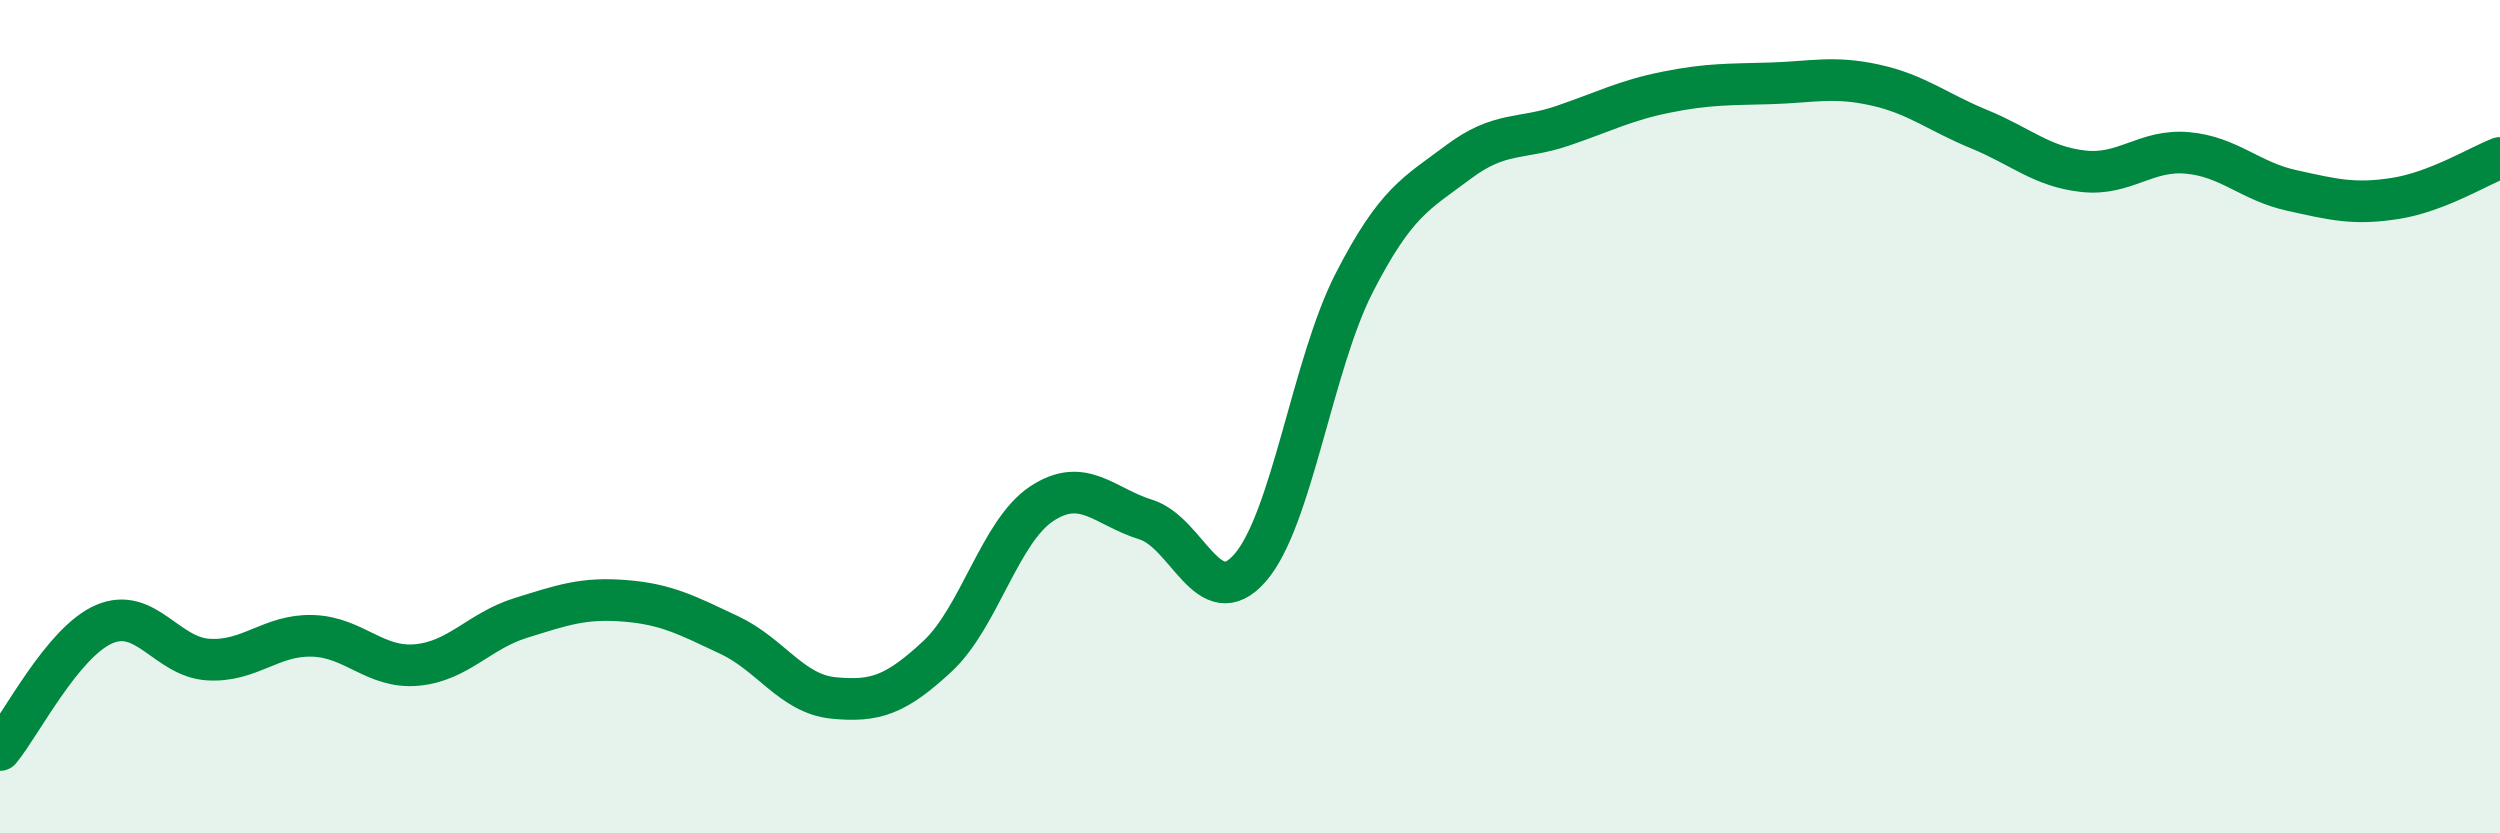
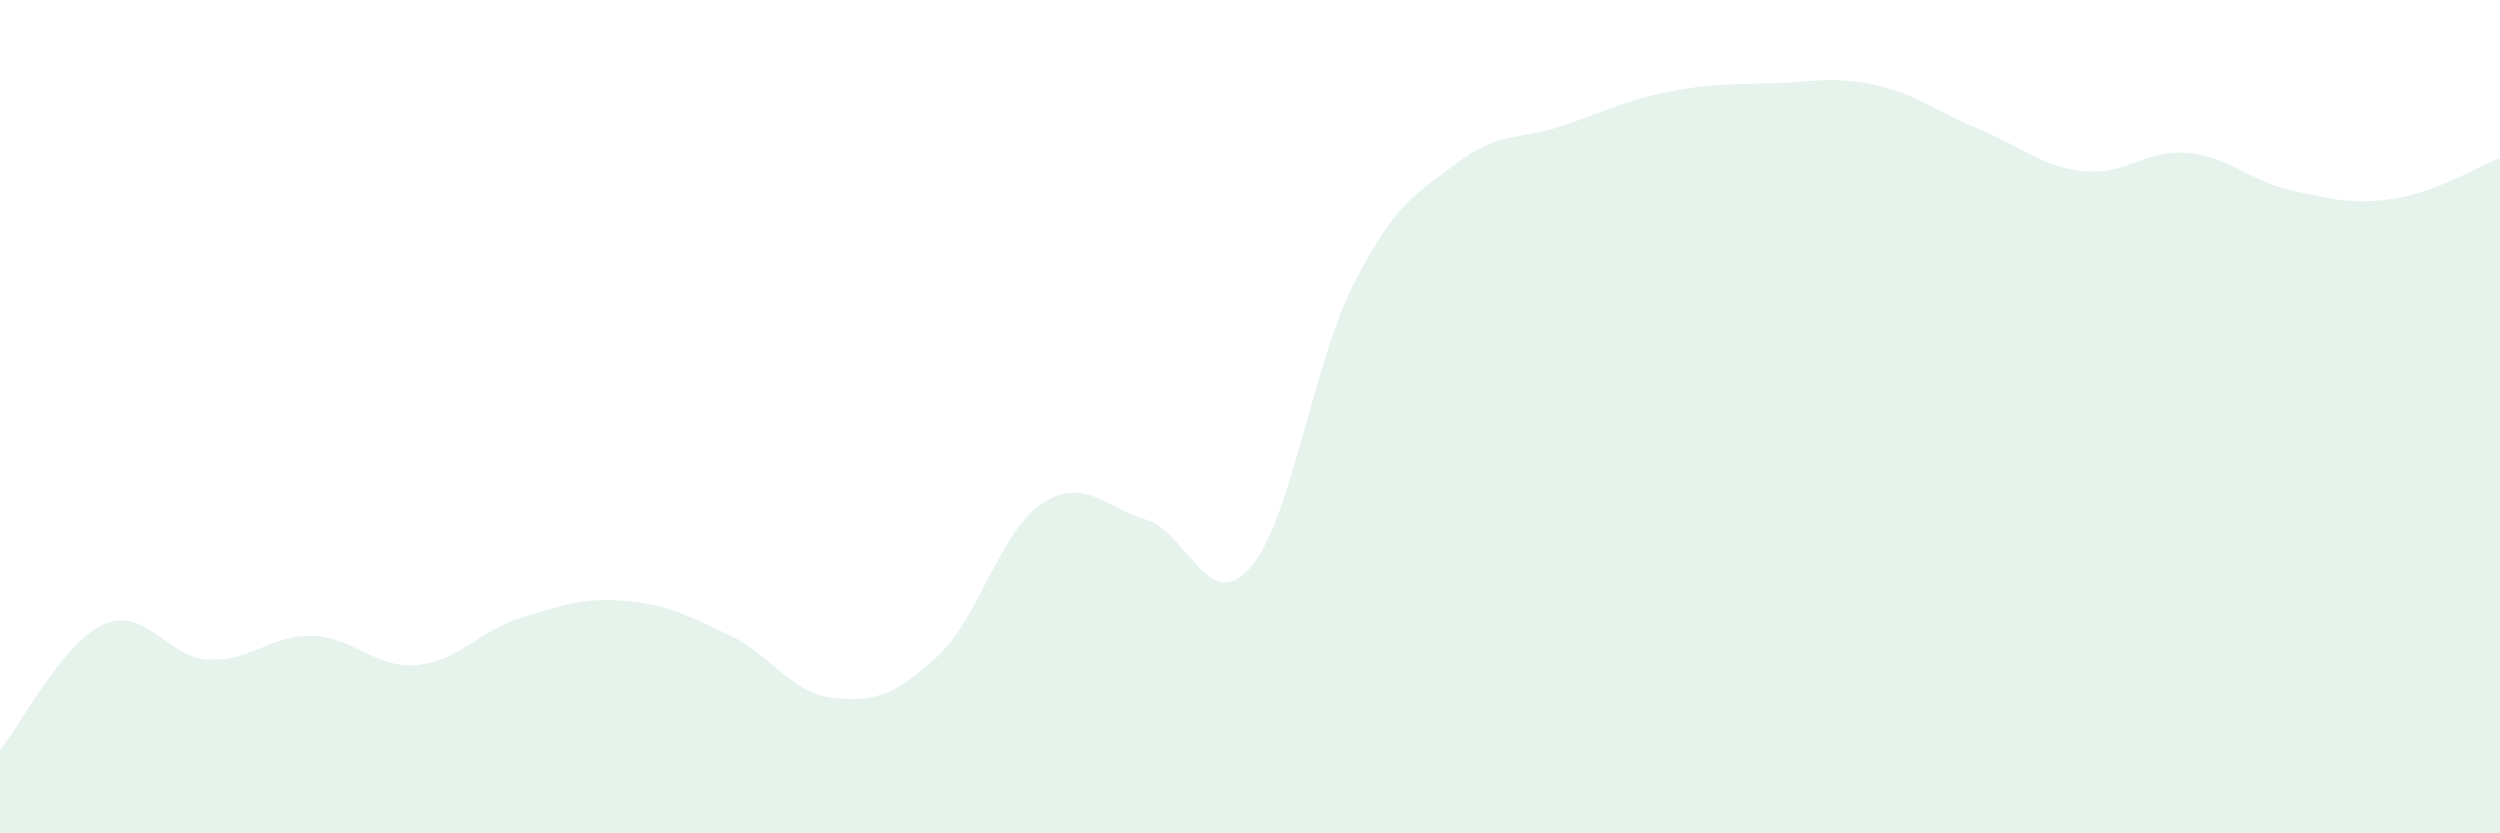
<svg xmlns="http://www.w3.org/2000/svg" width="60" height="20" viewBox="0 0 60 20">
  <path d="M 0,18 C 0.5,17.4 1.5,15.41 2.5,14.98 C 3.5,14.55 4,15.77 5,15.83 C 6,15.89 6.5,15.23 7.5,15.26 C 8.5,15.29 9,16.05 10,15.96 C 11,15.87 11.5,15.14 12.5,14.83 C 13.5,14.52 14,14.34 15,14.42 C 16,14.5 16.5,14.77 17.5,15.24 C 18.5,15.71 19,16.65 20,16.75 C 21,16.85 21.5,16.68 22.5,15.75 C 23.5,14.82 24,12.75 25,12.09 C 26,11.43 26.5,12.16 27.5,12.47 C 28.5,12.78 29,14.77 30,13.63 C 31,12.49 31.5,8.74 32.5,6.79 C 33.5,4.84 34,4.64 35,3.89 C 36,3.14 36.5,3.36 37.5,3.02 C 38.5,2.68 39,2.41 40,2.21 C 41,2.01 41.5,2.03 42.5,2 C 43.5,1.97 44,1.82 45,2.04 C 46,2.26 46.5,2.69 47.5,3.1 C 48.5,3.51 49,4 50,4.11 C 51,4.22 51.5,3.58 52.5,3.67 C 53.5,3.76 54,4.35 55,4.57 C 56,4.79 56.5,4.92 57.5,4.76 C 58.5,4.6 59.5,3.98 60,3.79L60 20L0 20Z" fill="#008740" opacity="0.1" stroke-linecap="round" stroke-linejoin="round" />
-   <path d="M 0,18 C 0.5,17.4 1.5,15.41 2.5,14.98 C 3.5,14.55 4,15.77 5,15.83 C 6,15.89 6.5,15.23 7.5,15.26 C 8.5,15.29 9,16.05 10,15.96 C 11,15.87 11.5,15.14 12.5,14.83 C 13.5,14.52 14,14.34 15,14.42 C 16,14.5 16.5,14.77 17.5,15.24 C 18.5,15.71 19,16.65 20,16.75 C 21,16.85 21.5,16.68 22.5,15.75 C 23.5,14.82 24,12.75 25,12.09 C 26,11.43 26.5,12.16 27.5,12.47 C 28.5,12.78 29,14.77 30,13.63 C 31,12.49 31.5,8.74 32.5,6.79 C 33.5,4.84 34,4.64 35,3.89 C 36,3.14 36.5,3.36 37.5,3.02 C 38.5,2.68 39,2.41 40,2.21 C 41,2.01 41.5,2.03 42.5,2 C 43.5,1.97 44,1.82 45,2.04 C 46,2.26 46.5,2.69 47.5,3.1 C 48.5,3.51 49,4 50,4.11 C 51,4.22 51.5,3.58 52.5,3.67 C 53.5,3.76 54,4.35 55,4.57 C 56,4.79 56.5,4.92 57.5,4.76 C 58.5,4.6 59.5,3.98 60,3.79" stroke="#008740" stroke-width="1" fill="none" stroke-linecap="round" stroke-linejoin="round" />
</svg>